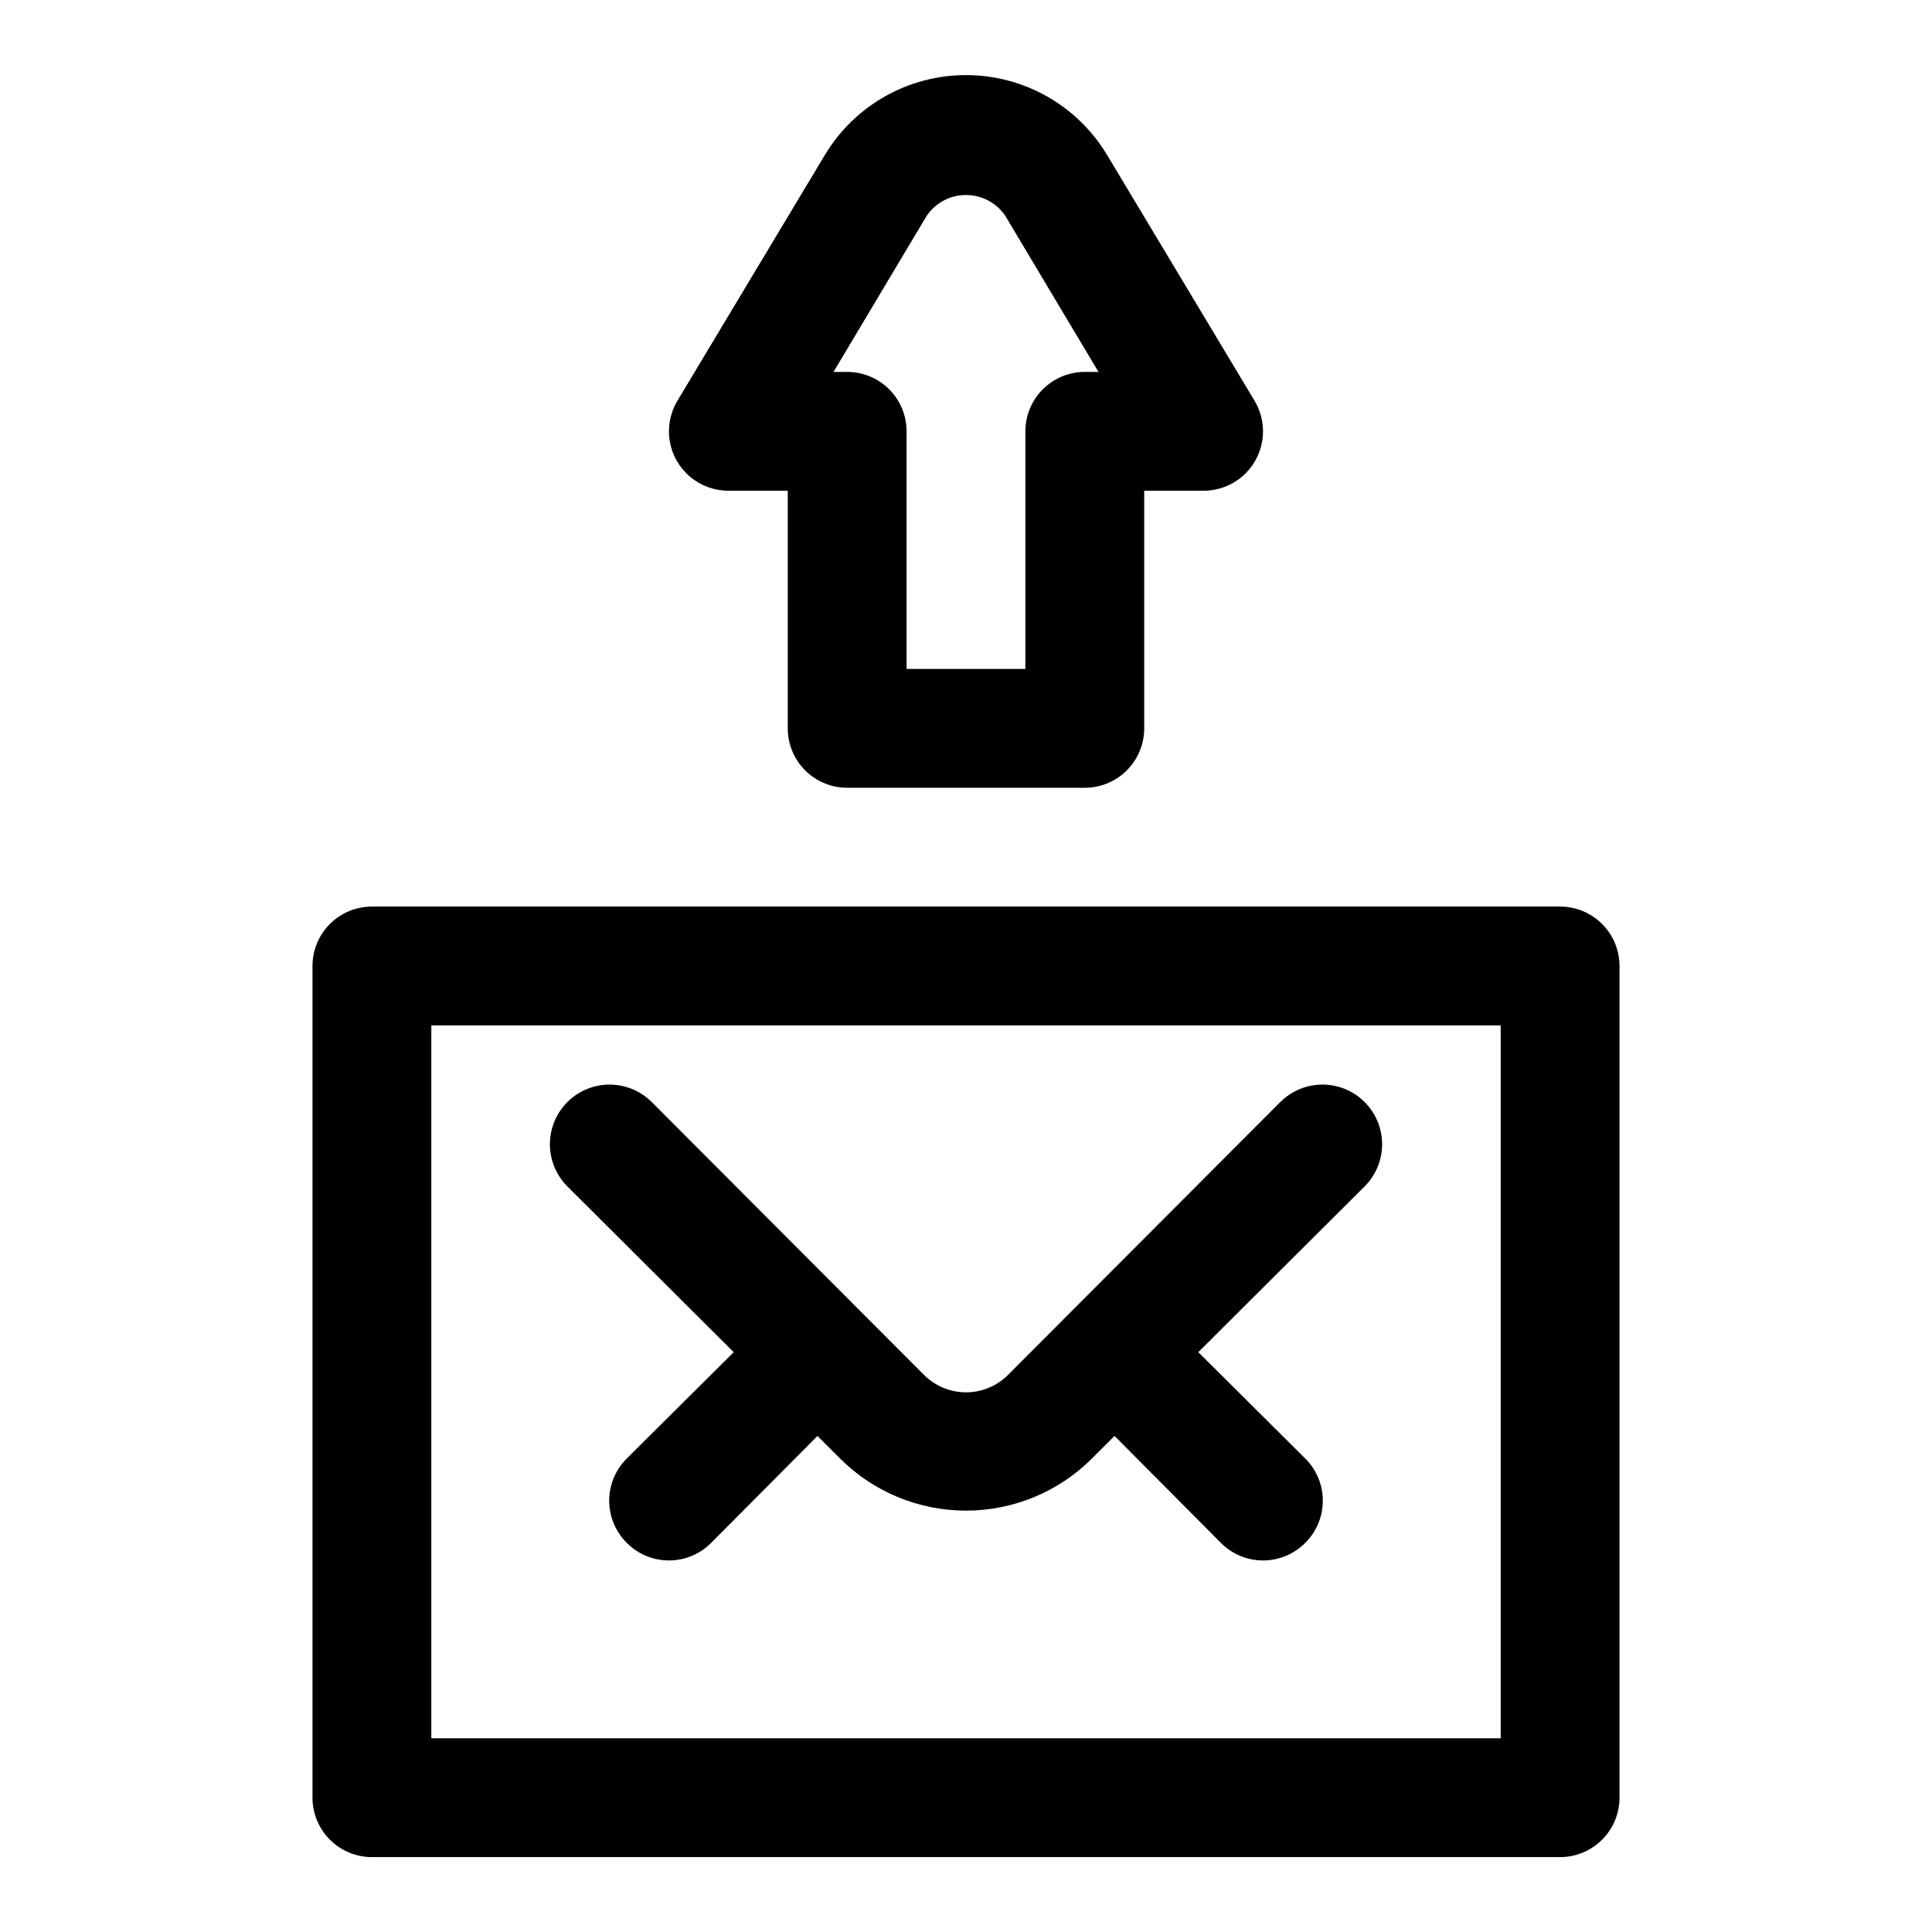
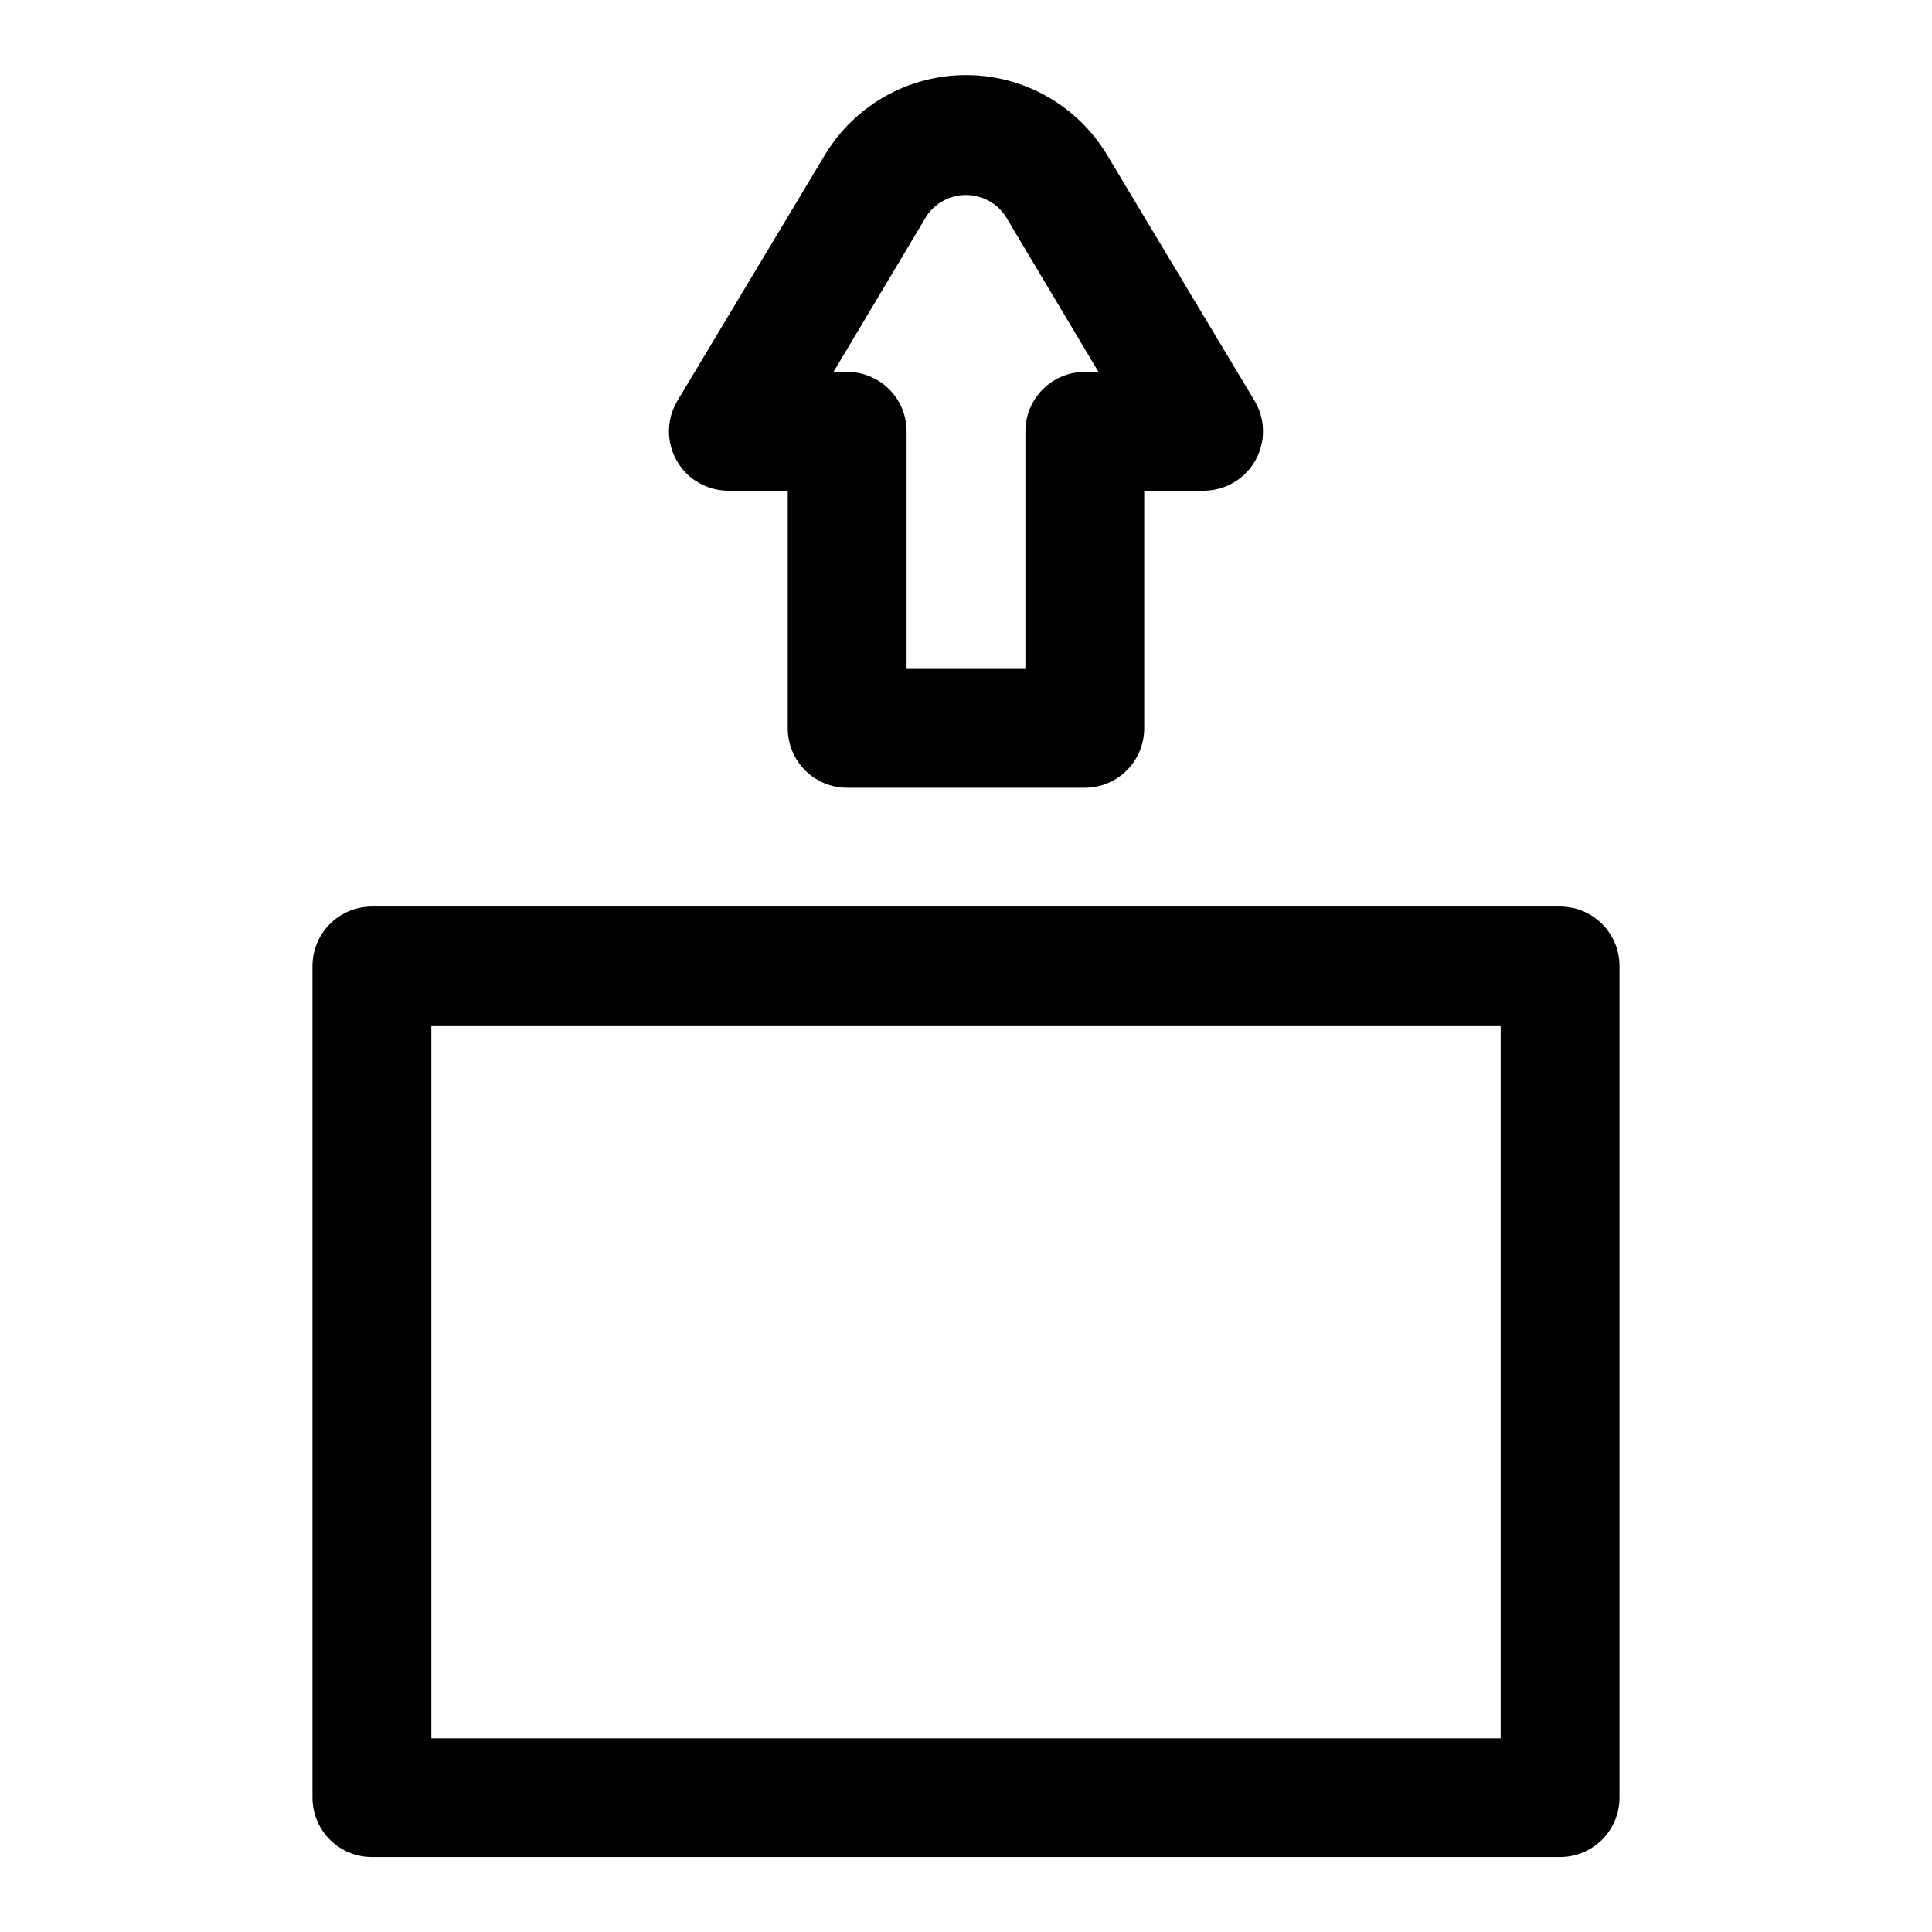
<svg xmlns="http://www.w3.org/2000/svg" fill="#000000" width="800px" height="800px" version="1.1" viewBox="144 144 512 512">
  <g>
    <path d="m557.44 384.25h-314.88c-4.176 0-8.18 1.66-11.133 4.613-2.953 2.953-4.613 6.957-4.613 11.133v220.41c0 4.176 1.66 8.18 4.613 11.133s6.957 4.613 11.133 4.613h314.88c4.176 0 8.18-1.66 11.133-4.613 2.953-2.953 4.613-6.957 4.613-11.133v-220.41c0-4.176-1.66-8.18-4.613-11.133-2.953-2.953-6.957-4.613-11.133-4.613zm-15.742 220.42h-283.39v-188.93h283.39z" />
-     <path d="m338.44 502.34-28.34 28.184 0.004-0.004c-2.981 2.957-4.66 6.981-4.66 11.18 0 4.199 1.68 8.223 4.66 11.18 2.953 2.981 6.981 4.656 11.176 4.656 4.199 0 8.223-1.676 11.18-4.656l28.184-28.34 5.984 5.984-0.004-0.004c8.855 8.848 20.859 13.812 33.379 13.812 12.516 0 24.52-4.965 33.375-13.812l5.984-5.984 28.184 28.34-0.004 0.004c2.957 2.981 6.981 4.656 11.18 4.656s8.223-1.676 11.18-4.656c2.981-2.957 4.656-6.981 4.656-11.18 0-4.199-1.676-8.223-4.656-11.18l-28.34-28.184 44.082-43.926v0.004c3.992-3.996 5.555-9.816 4.094-15.27-1.465-5.457-5.727-9.719-11.18-11.18-5.457-1.461-11.277 0.098-15.27 4.09l-72.109 72.266c-2.957 2.981-6.981 4.66-11.176 4.66-4.199 0-8.223-1.68-11.18-4.66l-72.109-72.266c-3.992-3.992-9.812-5.551-15.27-4.09-5.453 1.461-9.715 5.723-11.176 11.18-1.465 5.453 0.098 11.273 4.09 15.27z" />
    <path d="m337.02 274.05h15.742v62.977c0 4.176 1.66 8.18 4.613 11.133s6.957 4.609 11.133 4.609h62.977c4.176 0 8.18-1.656 11.133-4.609 2.949-2.953 4.609-6.957 4.609-11.133v-62.977h15.746c3.719 0 7.32-1.32 10.164-3.723 2.84-2.406 4.738-5.738 5.356-9.41 0.621-3.668-0.082-7.441-1.98-10.641l-39.203-65.34c-7.902-13.059-22.051-21.035-37.312-21.035s-29.414 7.977-37.316 21.035l-39.199 65.34c-1.898 3.199-2.602 6.973-1.984 10.641 0.617 3.672 2.516 7.004 5.356 9.41 2.844 2.402 6.445 3.723 10.168 3.723zm52.586-72.895c2.348-3.43 6.234-5.477 10.391-5.477 4.152 0 8.043 2.047 10.391 5.477l24.719 41.406h-3.621c-4.176 0-8.184 1.656-11.133 4.609-2.953 2.953-4.613 6.957-4.613 11.133v62.977h-31.488v-62.977c0-4.176-1.656-8.18-4.609-11.133s-6.957-4.609-11.133-4.609h-3.621z" />
  </g>
</svg>